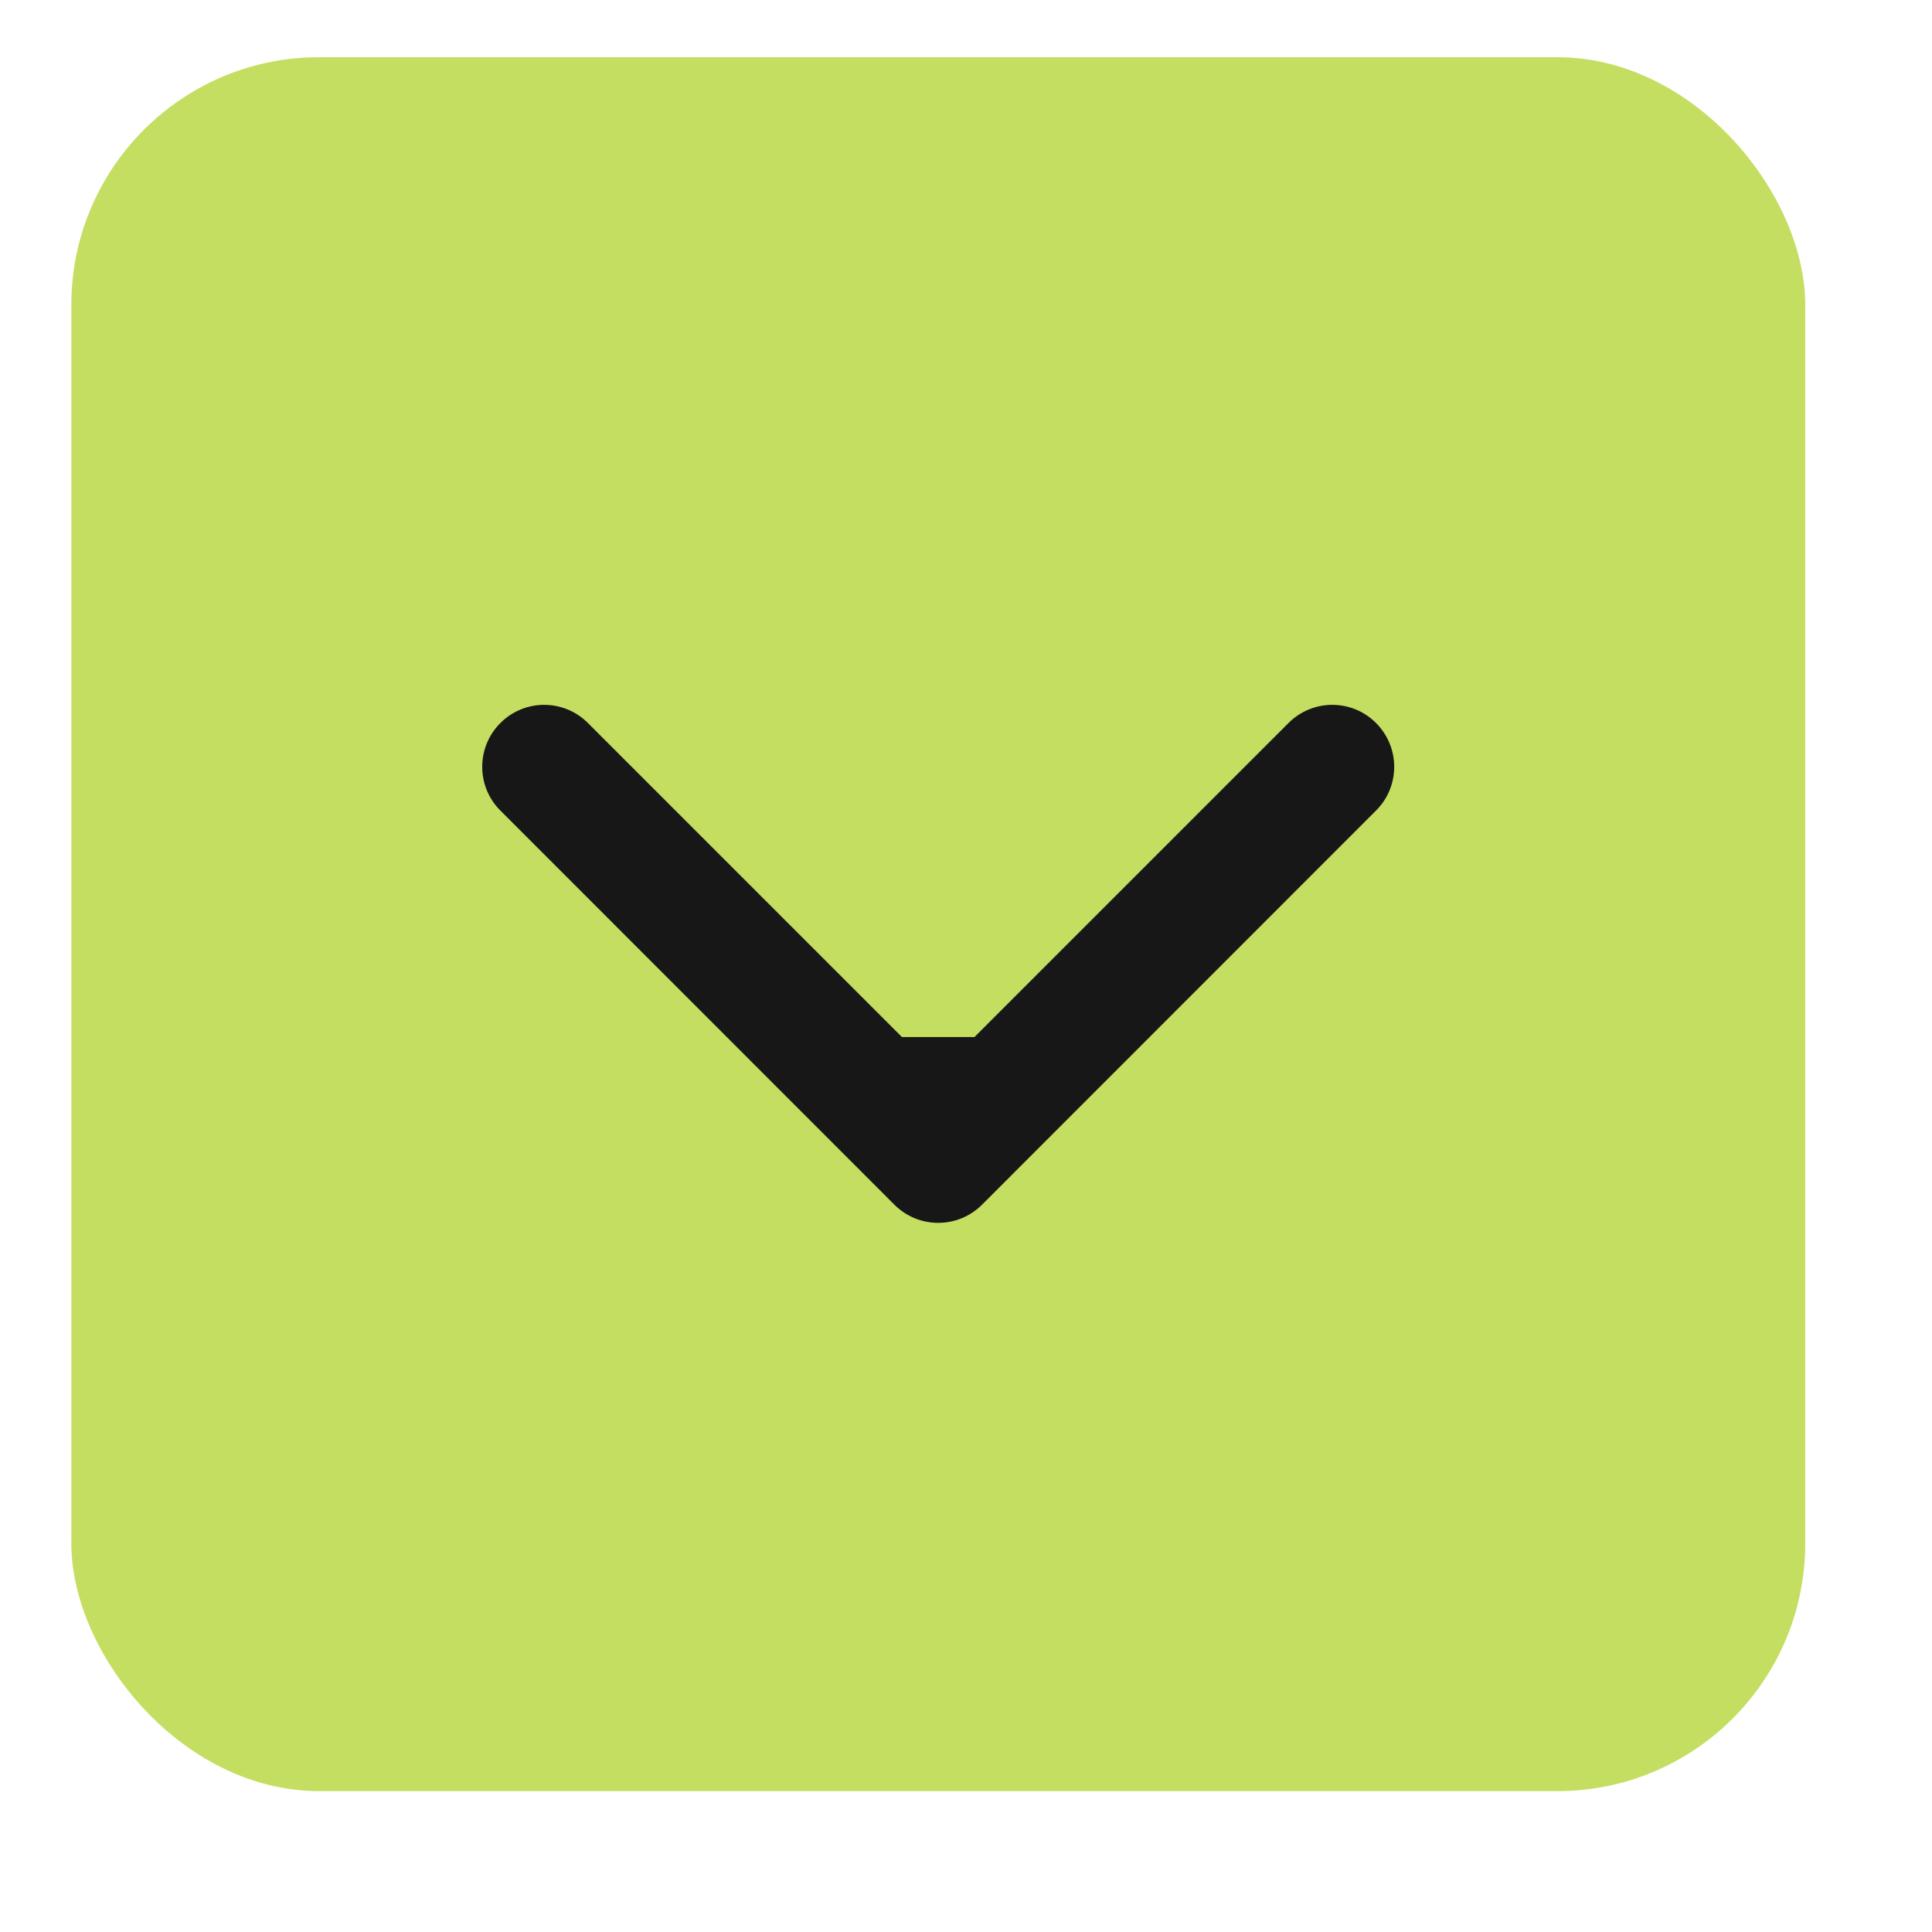
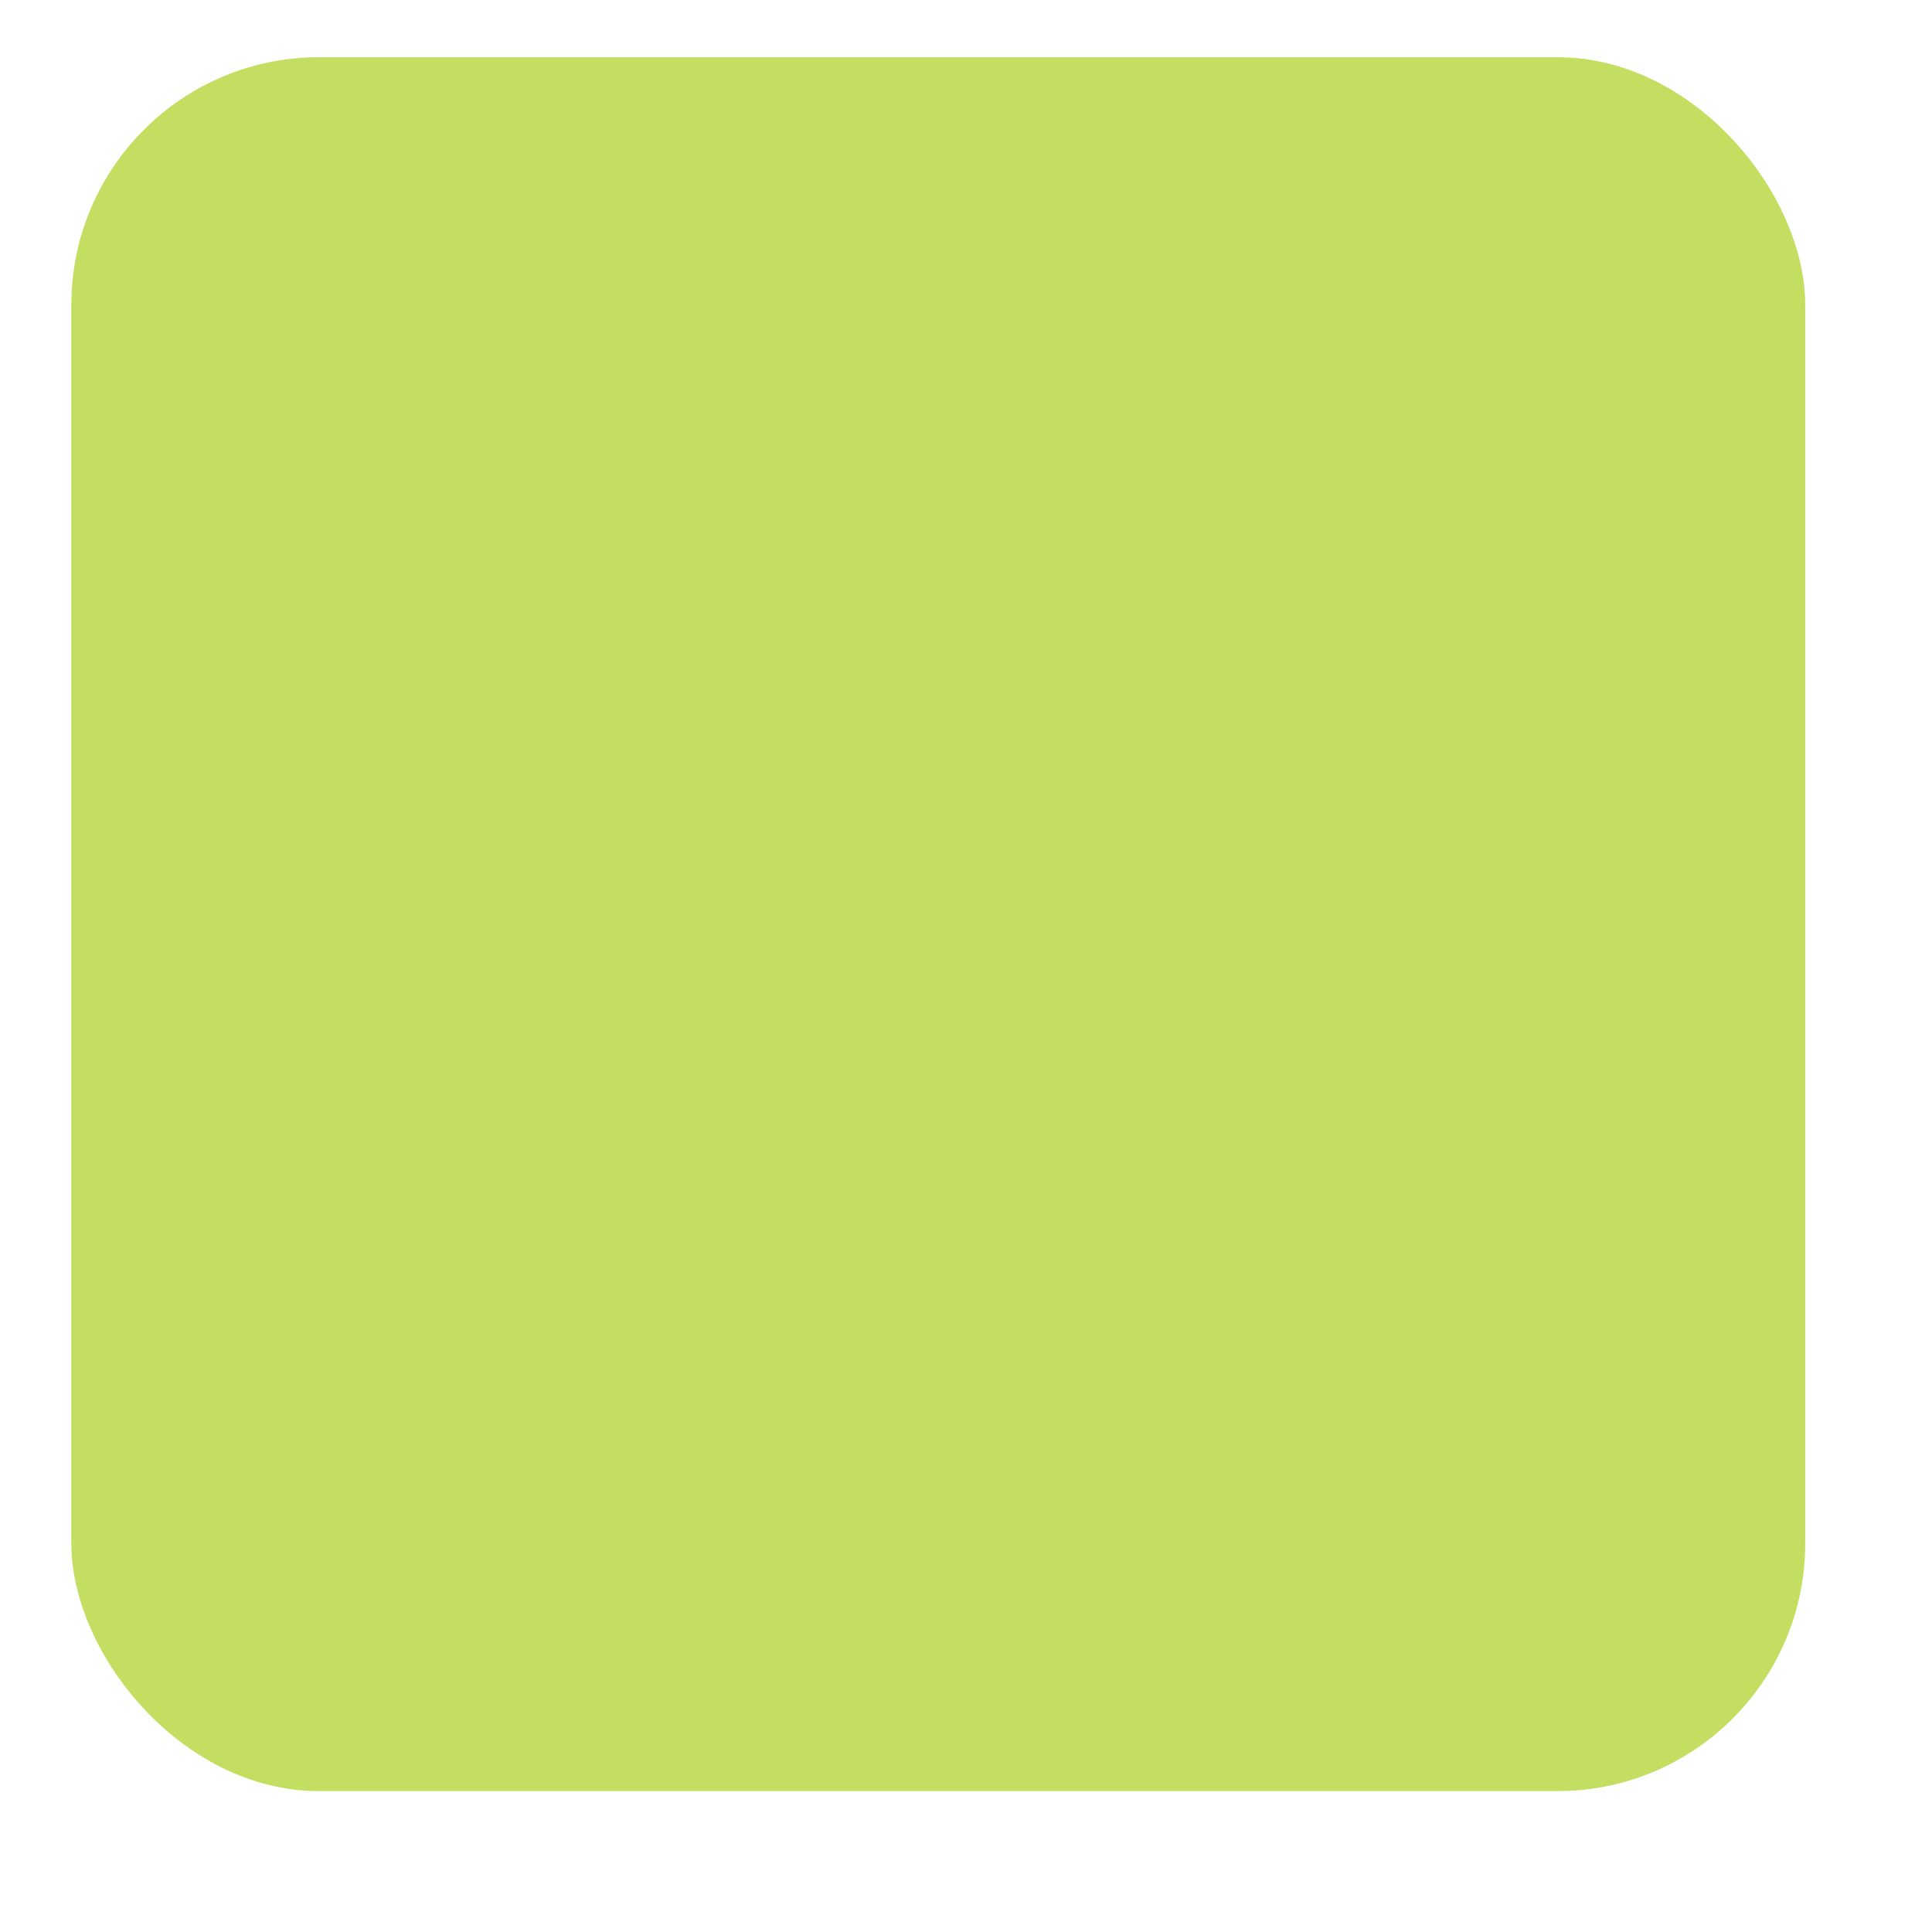
<svg xmlns="http://www.w3.org/2000/svg" width="13" height="13" viewBox="0 0 13 13" fill="none">
  <rect x="0.48" y="0.385" width="11.667" height="11.667" rx="1.667" fill="#C3DE60" />
-   <path d="M6.018 8.106C6.181 8.269 6.445 8.269 6.608 8.106L9.259 5.454C9.422 5.292 9.422 5.028 9.259 4.865C9.097 4.702 8.833 4.702 8.67 4.865L6.313 7.222L3.956 4.865C3.793 4.702 3.53 4.702 3.367 4.865C3.204 5.028 3.204 5.292 3.367 5.454L6.018 8.106ZM5.896 6.978L5.896 7.811L6.73 7.811L6.73 6.978L5.896 6.978Z" fill="#171717" />
</svg>